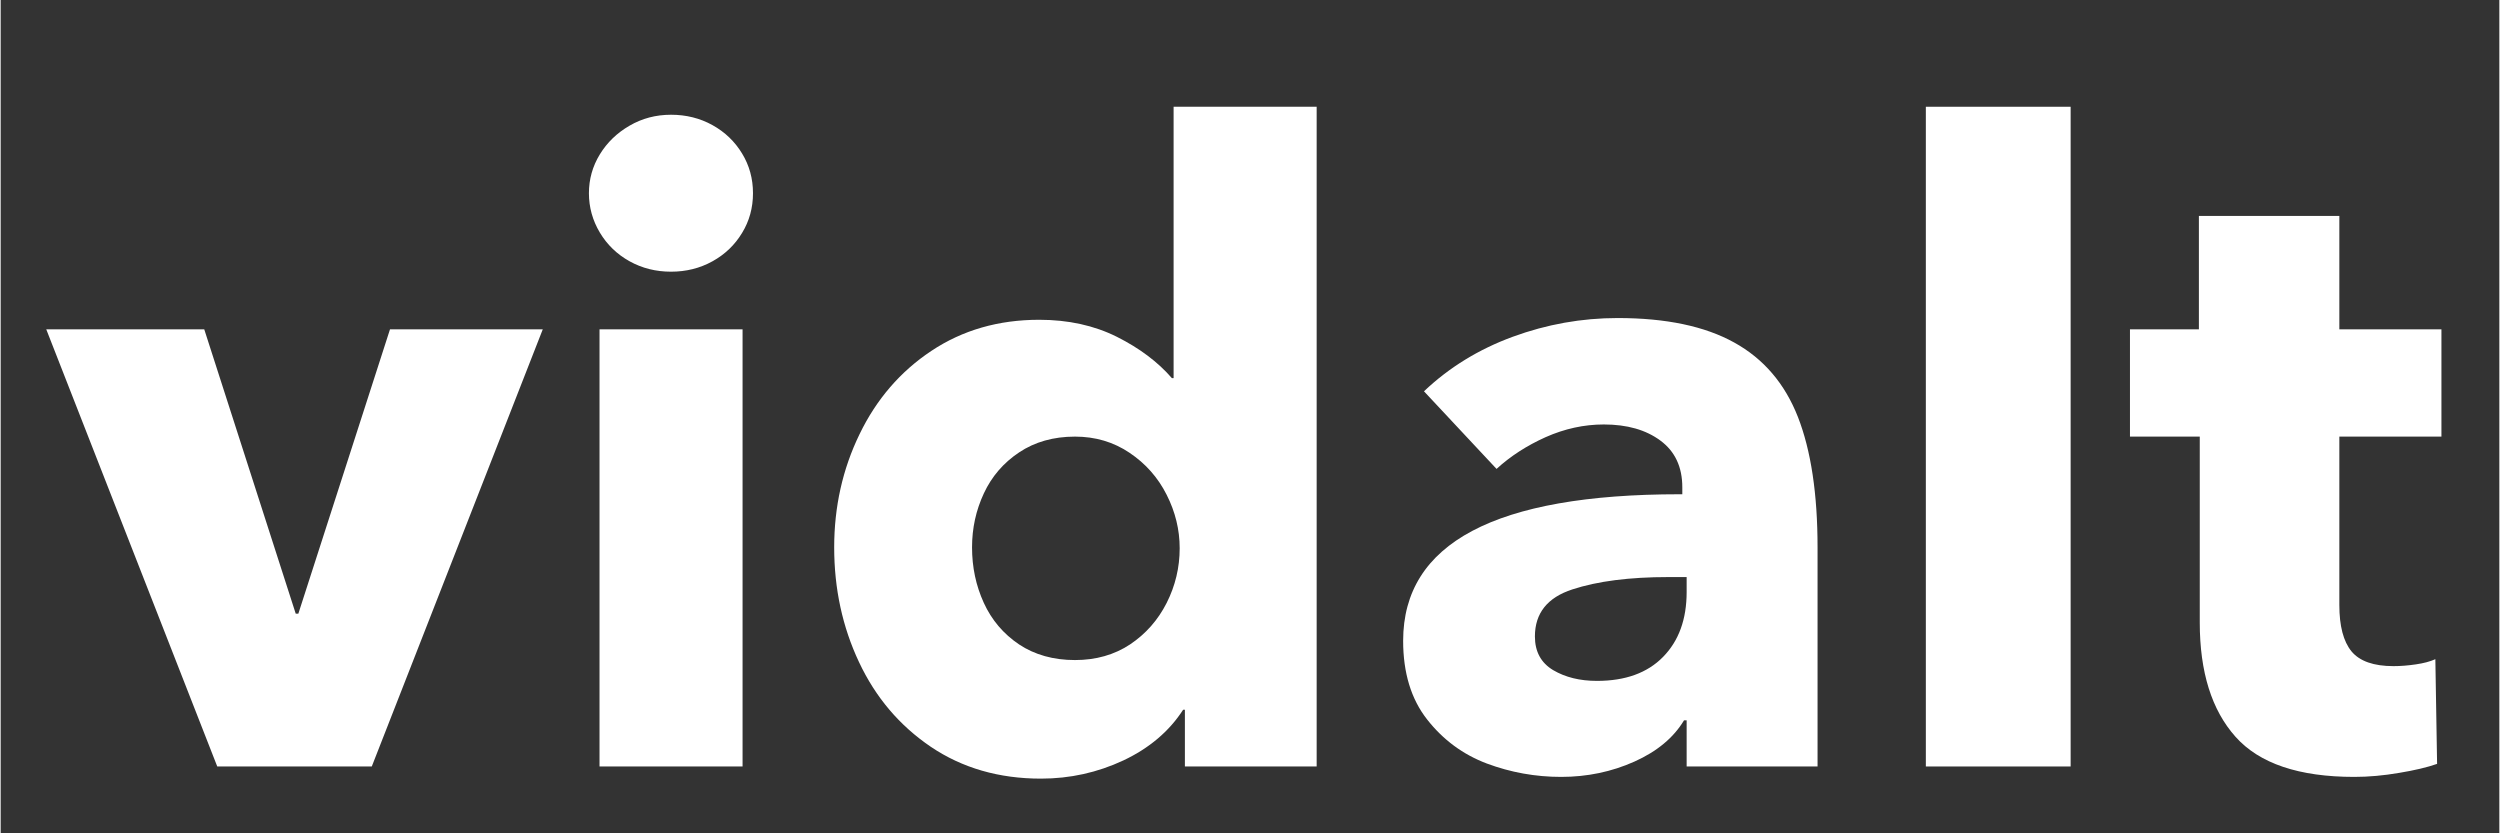
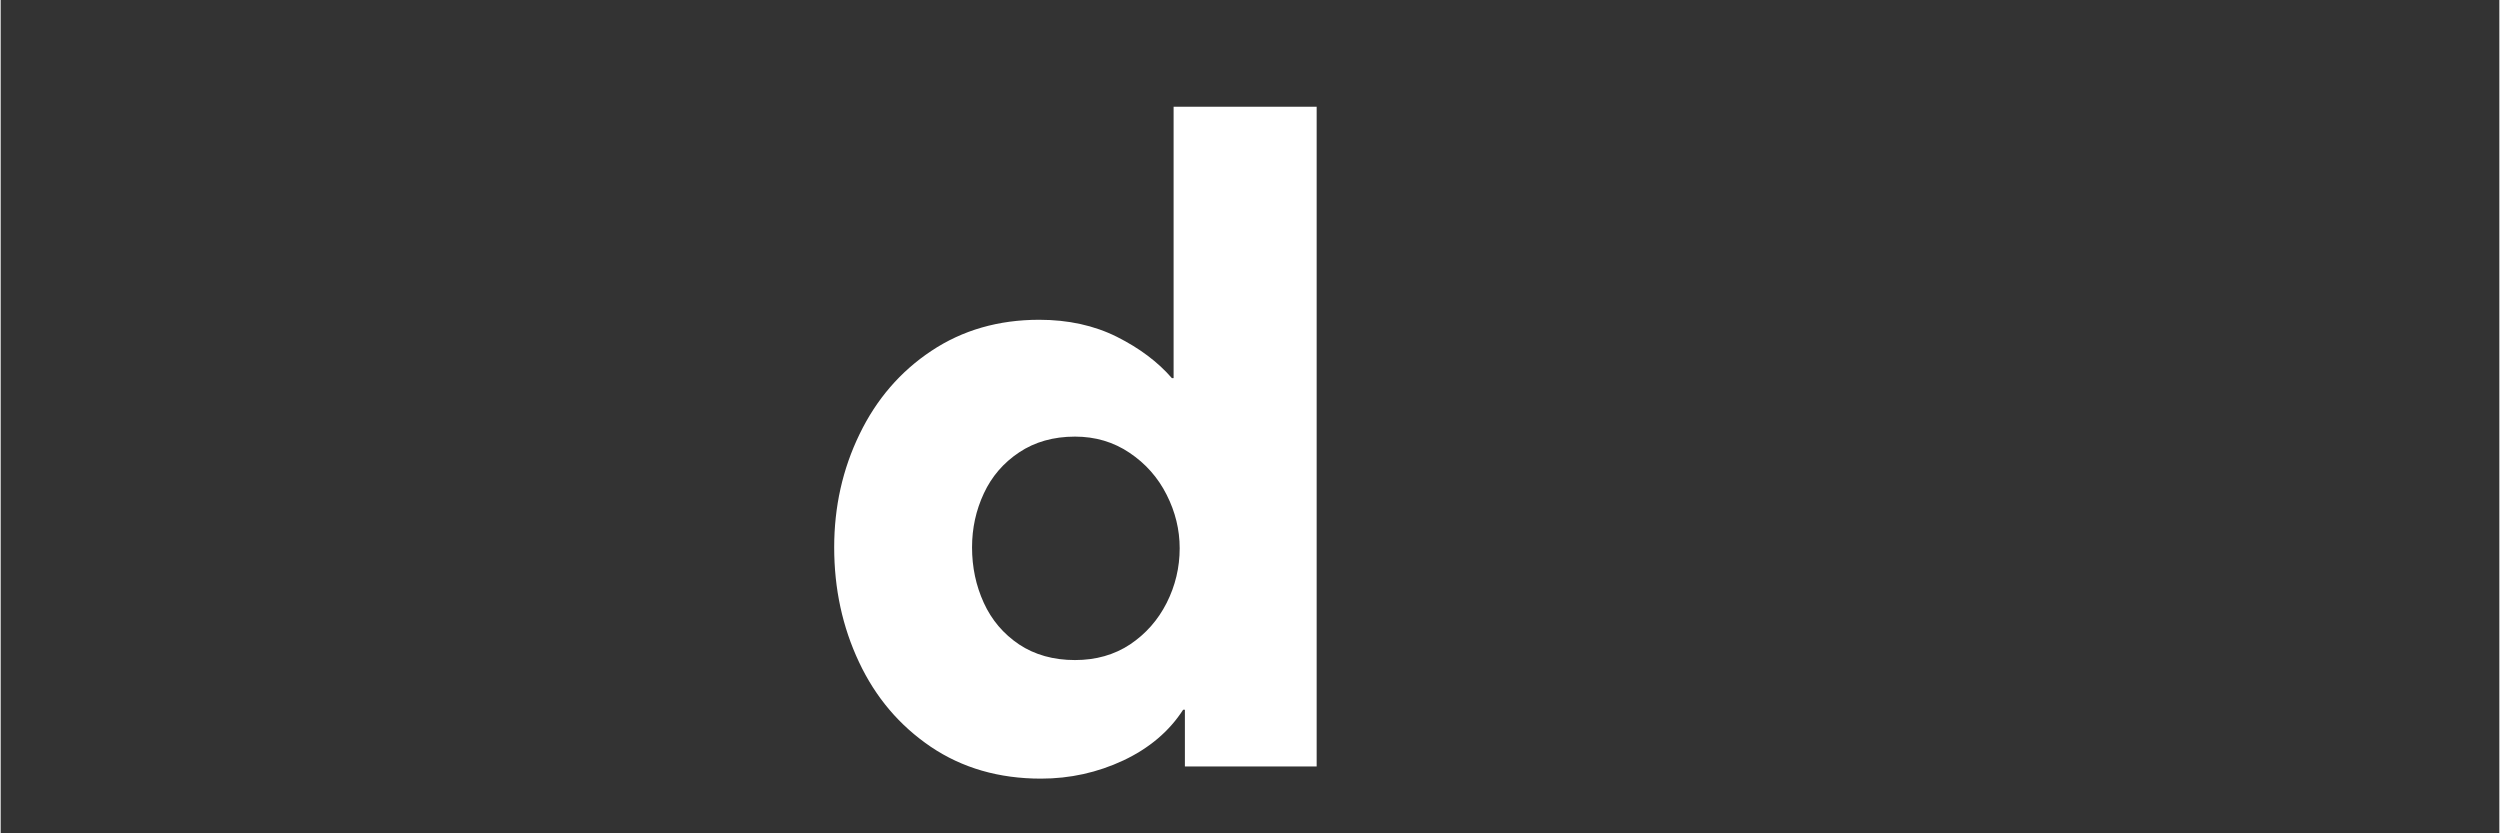
<svg xmlns="http://www.w3.org/2000/svg" width="300" zoomAndPan="magnify" viewBox="0 0 224.88 75" height="100" preserveAspectRatio="xMidYMid meet" version="1.0">
  <rect x="0" y="0" width="224.88" height="75" fill="#333333" stroke="none" />
  <defs>
    <g />
  </defs>
  <g fill="#ffffff" fill-opacity="1">
    <g transform="translate(4.181, 68.983)">
      <g>
-         <path d="M 29.219 0 L 15.312 0 L -0.078 -39.344 L 14.141 -39.344 L 22.375 -13.75 L 22.609 -13.75 L 30.859 -39.344 L 44.609 -39.344 Z M 29.219 0 " />
-       </g>
+         </g>
    </g>
  </g>
  <g fill="#ffffff" fill-opacity="1">
    <g transform="translate(48.709, 68.983)">
      <g>
-         <path d="M 11.625 -44.531 C 10.258 -44.531 9.016 -44.844 7.891 -45.469 C 6.766 -46.094 5.875 -46.953 5.219 -48.047 C 4.562 -49.148 4.234 -50.332 4.234 -51.594 C 4.234 -52.852 4.562 -54.02 5.219 -55.094 C 5.875 -56.164 6.766 -57.023 7.891 -57.672 C 9.016 -58.328 10.258 -58.656 11.625 -58.656 C 12.988 -58.656 14.234 -58.344 15.359 -57.719 C 16.484 -57.094 17.367 -56.242 18.016 -55.172 C 18.672 -54.098 19 -52.906 19 -51.594 C 19 -50.281 18.672 -49.086 18.016 -48.016 C 17.367 -46.941 16.484 -46.094 15.359 -45.469 C 14.234 -44.844 12.988 -44.531 11.625 -44.531 Z M 18.062 0 L 5.188 0 L 5.188 -39.344 L 18.062 -39.344 Z M 18.062 0 " />
-       </g>
+         </g>
    </g>
  </g>
  <g fill="#ffffff" fill-opacity="1">
    <g transform="translate(71.955, 68.983)">
      <g>
        <path d="M 21.672 1.094 C 17.898 1.094 14.598 0.141 11.766 -1.766 C 8.941 -3.68 6.785 -6.223 5.297 -9.391 C 3.805 -12.555 3.062 -16 3.062 -19.719 C 3.062 -23.375 3.82 -26.77 5.344 -29.906 C 6.863 -33.051 9.02 -35.551 11.812 -37.406 C 14.613 -39.27 17.848 -40.203 21.516 -40.203 C 24.129 -40.203 26.457 -39.691 28.5 -38.672 C 30.539 -37.648 32.191 -36.41 33.453 -34.953 L 33.609 -34.953 L 33.609 -59.375 L 46.484 -59.375 L 46.484 0 L 34.625 0 L 34.625 -5.109 L 34.469 -5.109 C 33.219 -3.172 31.426 -1.648 29.094 -0.547 C 26.758 0.547 24.285 1.094 21.672 1.094 Z M 24.734 -9.578 C 26.617 -9.578 28.27 -10.047 29.688 -10.984 C 31.102 -11.93 32.203 -13.176 32.984 -14.719 C 33.766 -16.27 34.156 -17.91 34.156 -19.641 C 34.156 -21.305 33.766 -22.91 32.984 -24.453 C 32.203 -26.004 31.086 -27.266 29.641 -28.234 C 28.203 -29.203 26.566 -29.688 24.734 -29.688 C 22.797 -29.688 21.117 -29.211 19.703 -28.266 C 18.297 -27.328 17.238 -26.098 16.531 -24.578 C 15.82 -23.055 15.469 -21.438 15.469 -19.719 C 15.469 -17.938 15.82 -16.27 16.531 -14.719 C 17.238 -13.176 18.297 -11.93 19.703 -10.984 C 21.117 -10.047 22.797 -9.578 24.734 -9.578 Z M 24.734 -9.578 " />
      </g>
    </g>
  </g>
  <g fill="#ffffff" fill-opacity="1">
    <g transform="translate(123.629, 68.983)">
      <g>
-         <path d="M 16.812 0.938 C 14.5 0.938 12.27 0.535 10.125 -0.266 C 7.977 -1.078 6.188 -2.398 4.75 -4.234 C 3.312 -6.066 2.594 -8.426 2.594 -11.312 C 2.594 -20.102 10.891 -24.5 27.484 -24.5 L 27.719 -24.5 L 27.719 -25.125 C 27.719 -26.957 27.062 -28.359 25.75 -29.328 C 24.445 -30.297 22.75 -30.781 20.656 -30.781 C 18.875 -30.781 17.129 -30.398 15.422 -29.641 C 13.723 -28.879 12.25 -27.926 11 -26.781 L 4.469 -33.766 C 6.727 -35.91 9.391 -37.547 12.453 -38.672 C 15.516 -39.797 18.664 -40.359 21.906 -40.359 C 26.25 -40.359 29.742 -39.625 32.391 -38.156 C 35.035 -36.695 36.945 -34.461 38.125 -31.453 C 39.301 -28.441 39.891 -24.531 39.891 -19.719 L 39.891 0 L 28.109 0 L 28.109 -4.156 L 27.875 -4.156 C 26.938 -2.594 25.445 -1.352 23.406 -0.438 C 21.363 0.477 19.164 0.938 16.812 0.938 Z M 20.031 -7.703 C 22.594 -7.703 24.578 -8.422 25.984 -9.859 C 27.398 -11.297 28.109 -13.242 28.109 -15.703 L 28.109 -17.047 L 26.469 -17.047 C 22.957 -17.047 20.078 -16.676 17.828 -15.938 C 15.578 -15.207 14.453 -13.797 14.453 -11.703 C 14.453 -10.336 15 -9.328 16.094 -8.672 C 17.195 -8.023 18.508 -7.703 20.031 -7.703 Z M 20.031 -7.703 " />
-       </g>
+         </g>
    </g>
  </g>
  <g fill="#ffffff" fill-opacity="1">
    <g transform="translate(168.078, 68.983)">
      <g>
-         <path d="M 18.219 0 L 5.188 0 L 5.188 -59.375 L 18.219 -59.375 Z M 18.219 0 " />
-       </g>
+         </g>
    </g>
  </g>
  <g fill="#ffffff" fill-opacity="1">
    <g transform="translate(191.481, 68.983)">
      <g>
-         <path d="M 20.344 0.938 C 15.363 0.938 11.801 -0.266 9.656 -2.672 C 7.508 -5.078 6.438 -8.504 6.438 -12.953 L 6.438 -29.688 L 0.156 -29.688 L 0.156 -39.344 L 6.359 -39.344 L 6.359 -49.547 L 19 -49.547 L 19 -39.344 L 28.188 -39.344 L 28.188 -29.688 L 19 -29.688 L 19 -14.531 C 19 -12.645 19.363 -11.254 20.094 -10.359 C 20.832 -9.473 22.094 -9.031 23.875 -9.031 C 24.5 -9.031 25.164 -9.082 25.875 -9.188 C 26.582 -9.289 27.172 -9.445 27.641 -9.656 L 27.797 -0.234 C 26.91 0.078 25.77 0.348 24.375 0.578 C 22.988 0.816 21.645 0.938 20.344 0.938 Z M 20.344 0.938 " />
-       </g>
+         </g>
    </g>
  </g>
</svg>